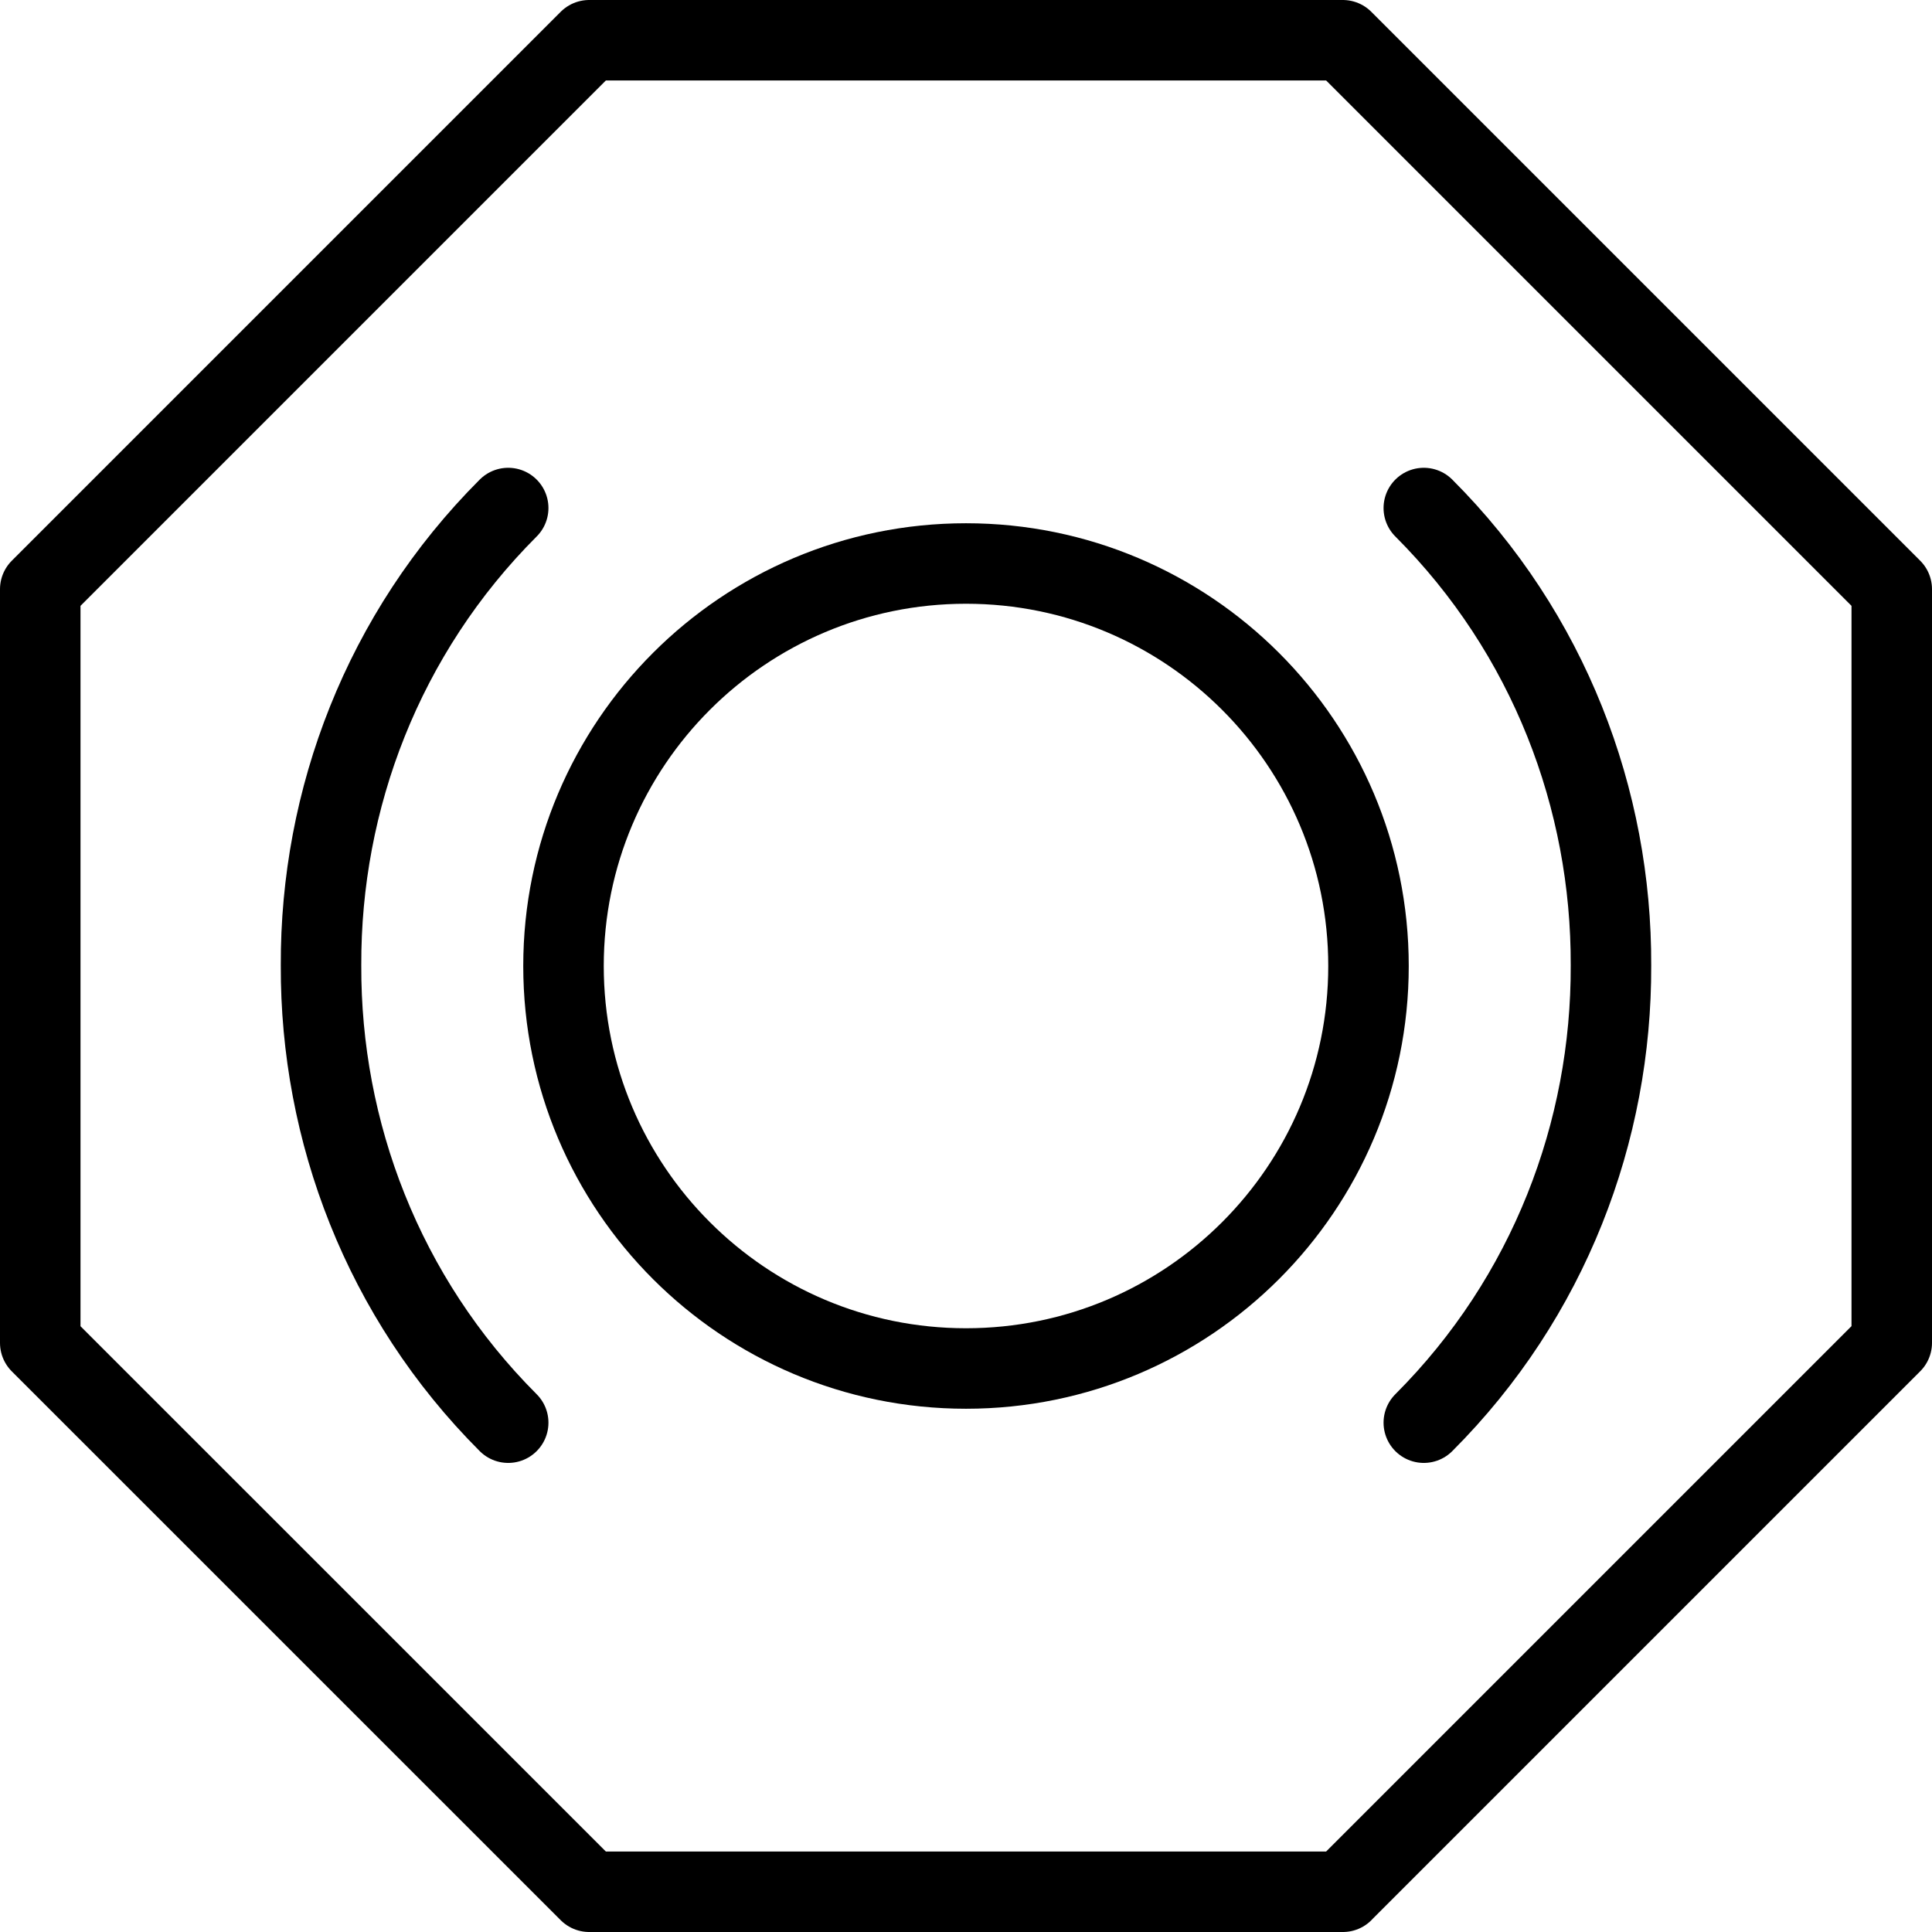
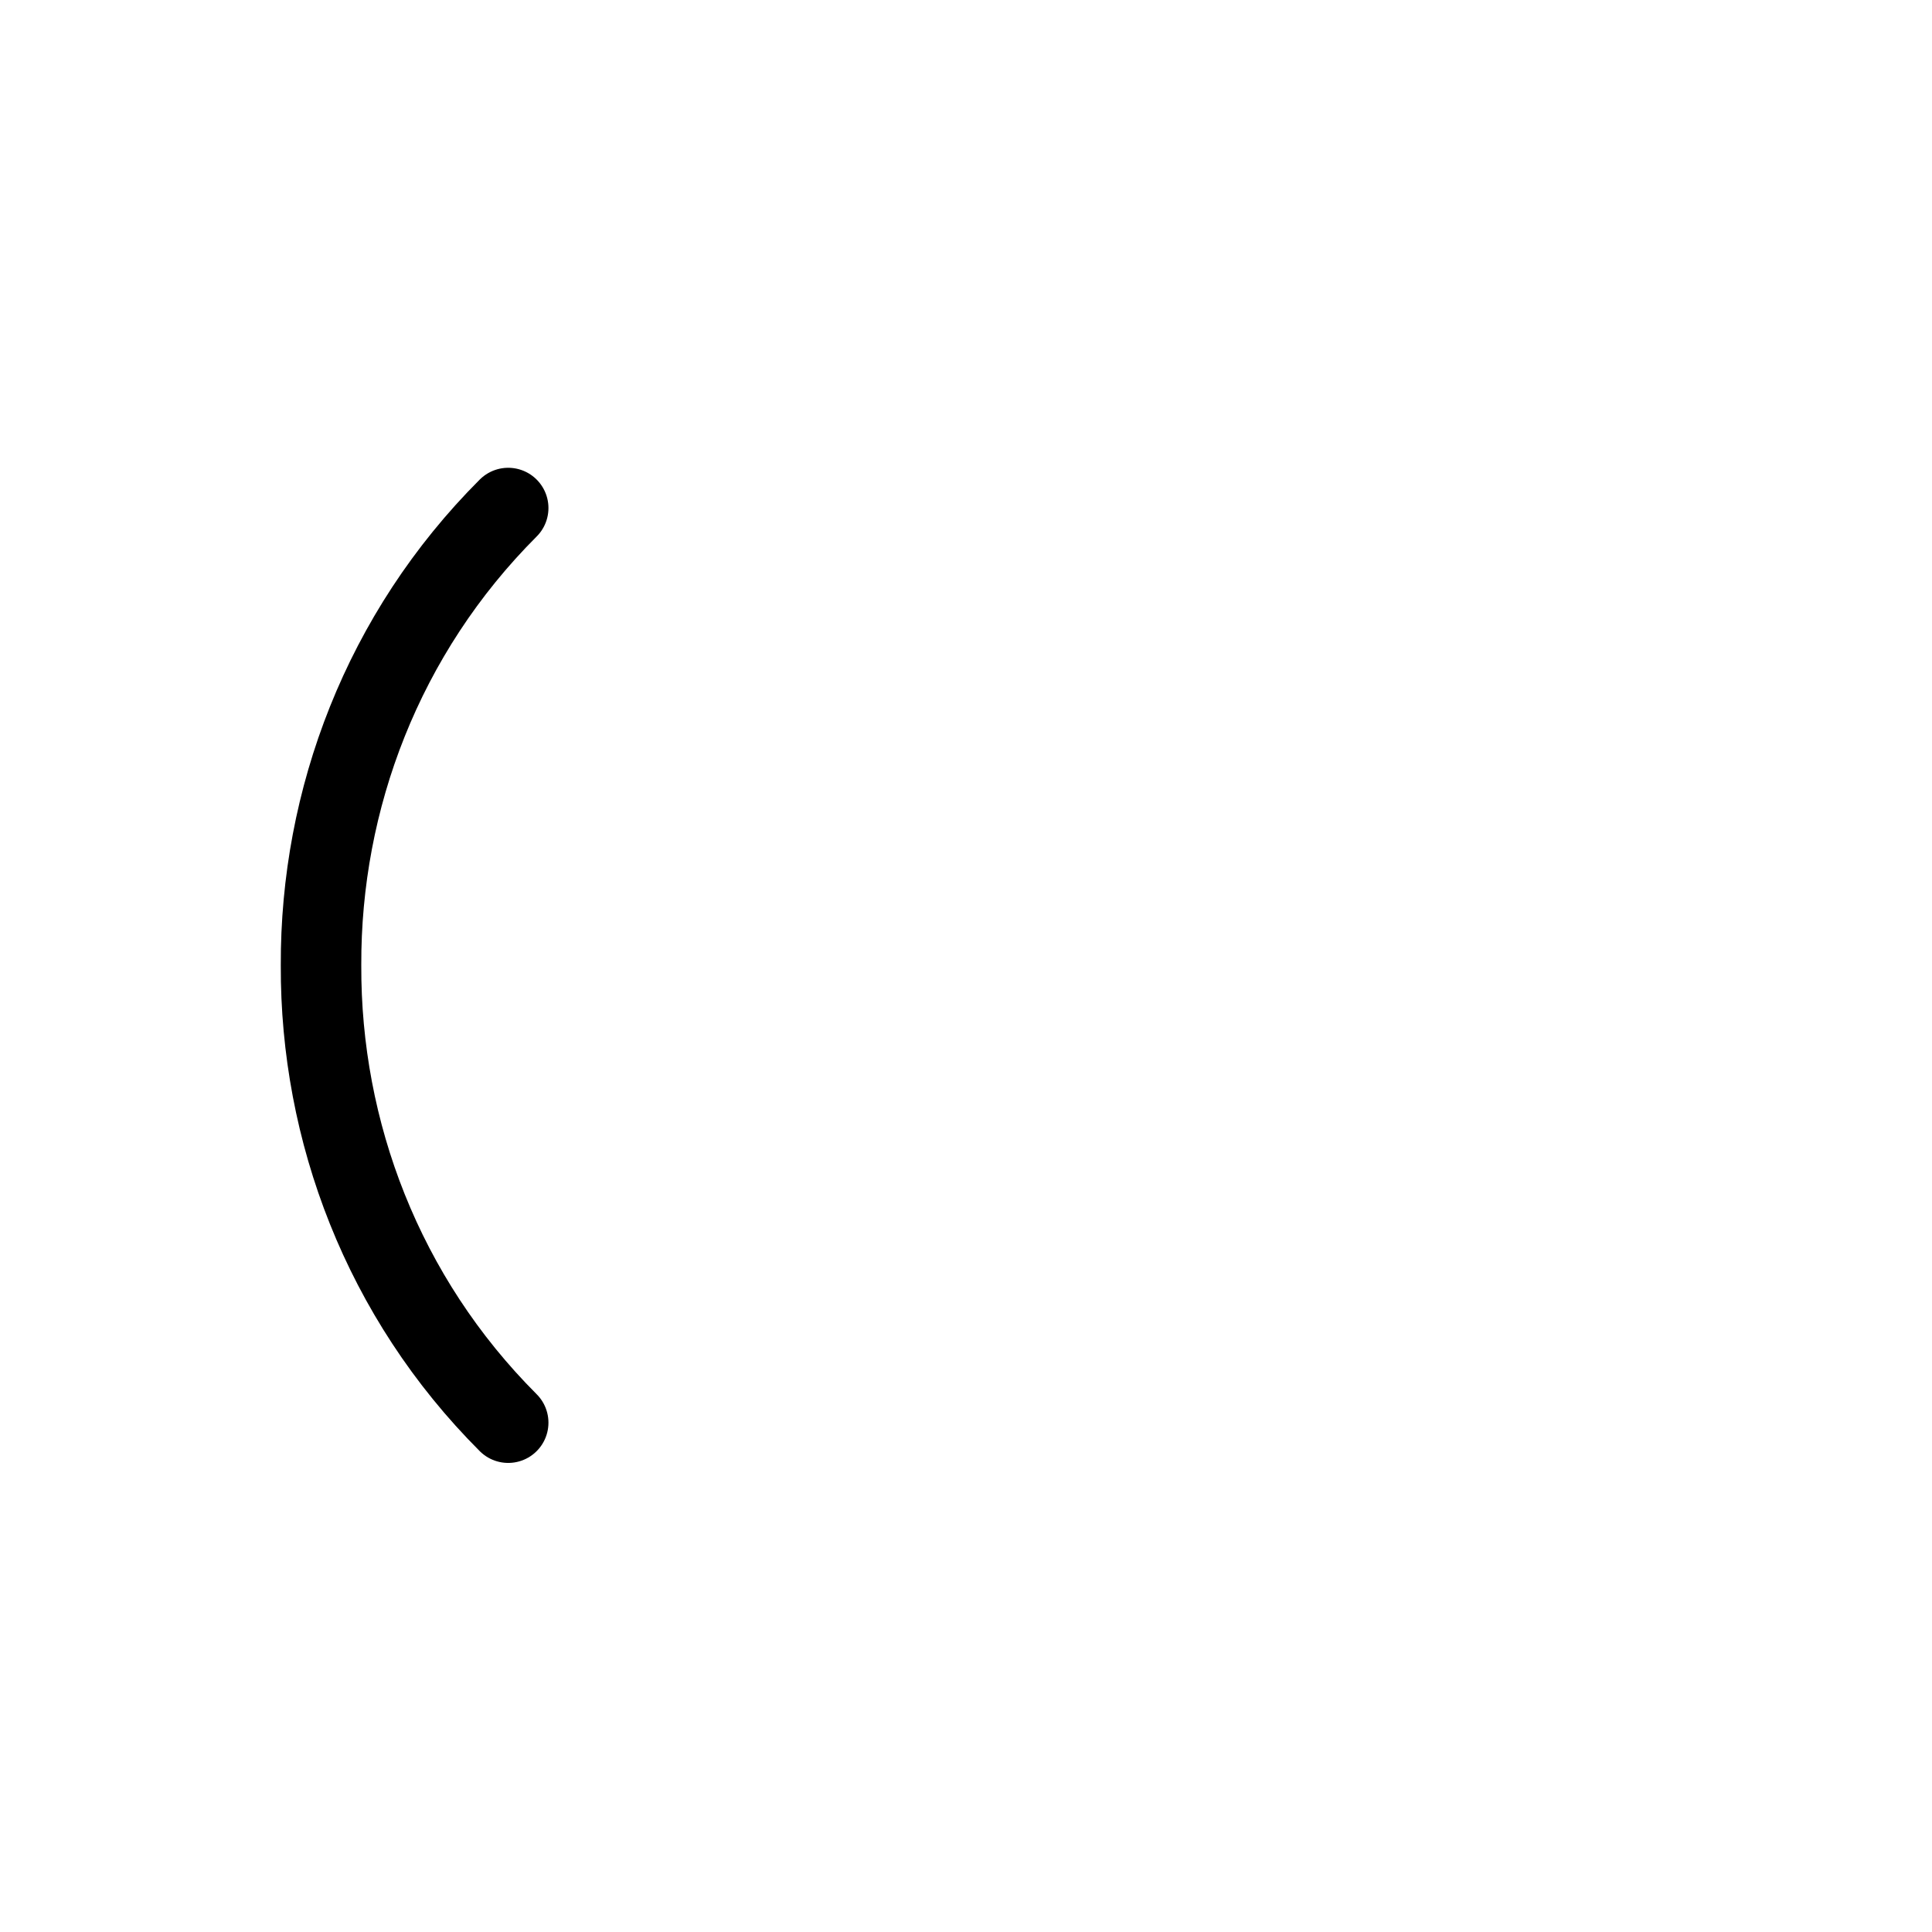
<svg xmlns="http://www.w3.org/2000/svg" fill="none" viewBox="0 0 24 24">
-   <path stroke="#000000" stroke-linecap="round" stroke-linejoin="round" stroke-miterlimit="10" d="M16.681 23.5 23.5 16.681V7.319L16.681 0.5H7.319L0.5 7.319v9.363L7.319 23.5h9.363Z" stroke-width="1" />
-   <path stroke="#000000" stroke-linecap="round" stroke-linejoin="round" stroke-miterlimit="10" d="M12 17c2.761 0 5 -2.239 5 -5 0 -2.761 -2.239 -5 -5 -5 -2.761 0 -5 2.239 -5 5 0 2.761 2.239 5 5 5Z" stroke-width="1" />
-   <path stroke="#000000" stroke-linecap="round" stroke-linejoin="round" stroke-miterlimit="10" d="M17.687 6.311c1.558 1.558 2.333 3.621 2.325 5.681 0.008 2.06 -0.767 4.123 -2.325 5.681" stroke-width="1" />
+   <path stroke="#000000" stroke-linecap="round" stroke-linejoin="round" stroke-miterlimit="10" d="M12 17Z" stroke-width="1" />
  <path stroke="#000000" stroke-linecap="round" stroke-linejoin="round" stroke-miterlimit="10" d="M6.313 6.311c-1.558 1.558 -2.333 3.621 -2.325 5.681 -0.008 2.06 0.767 4.123 2.325 5.681" stroke-width="1" />
</svg>